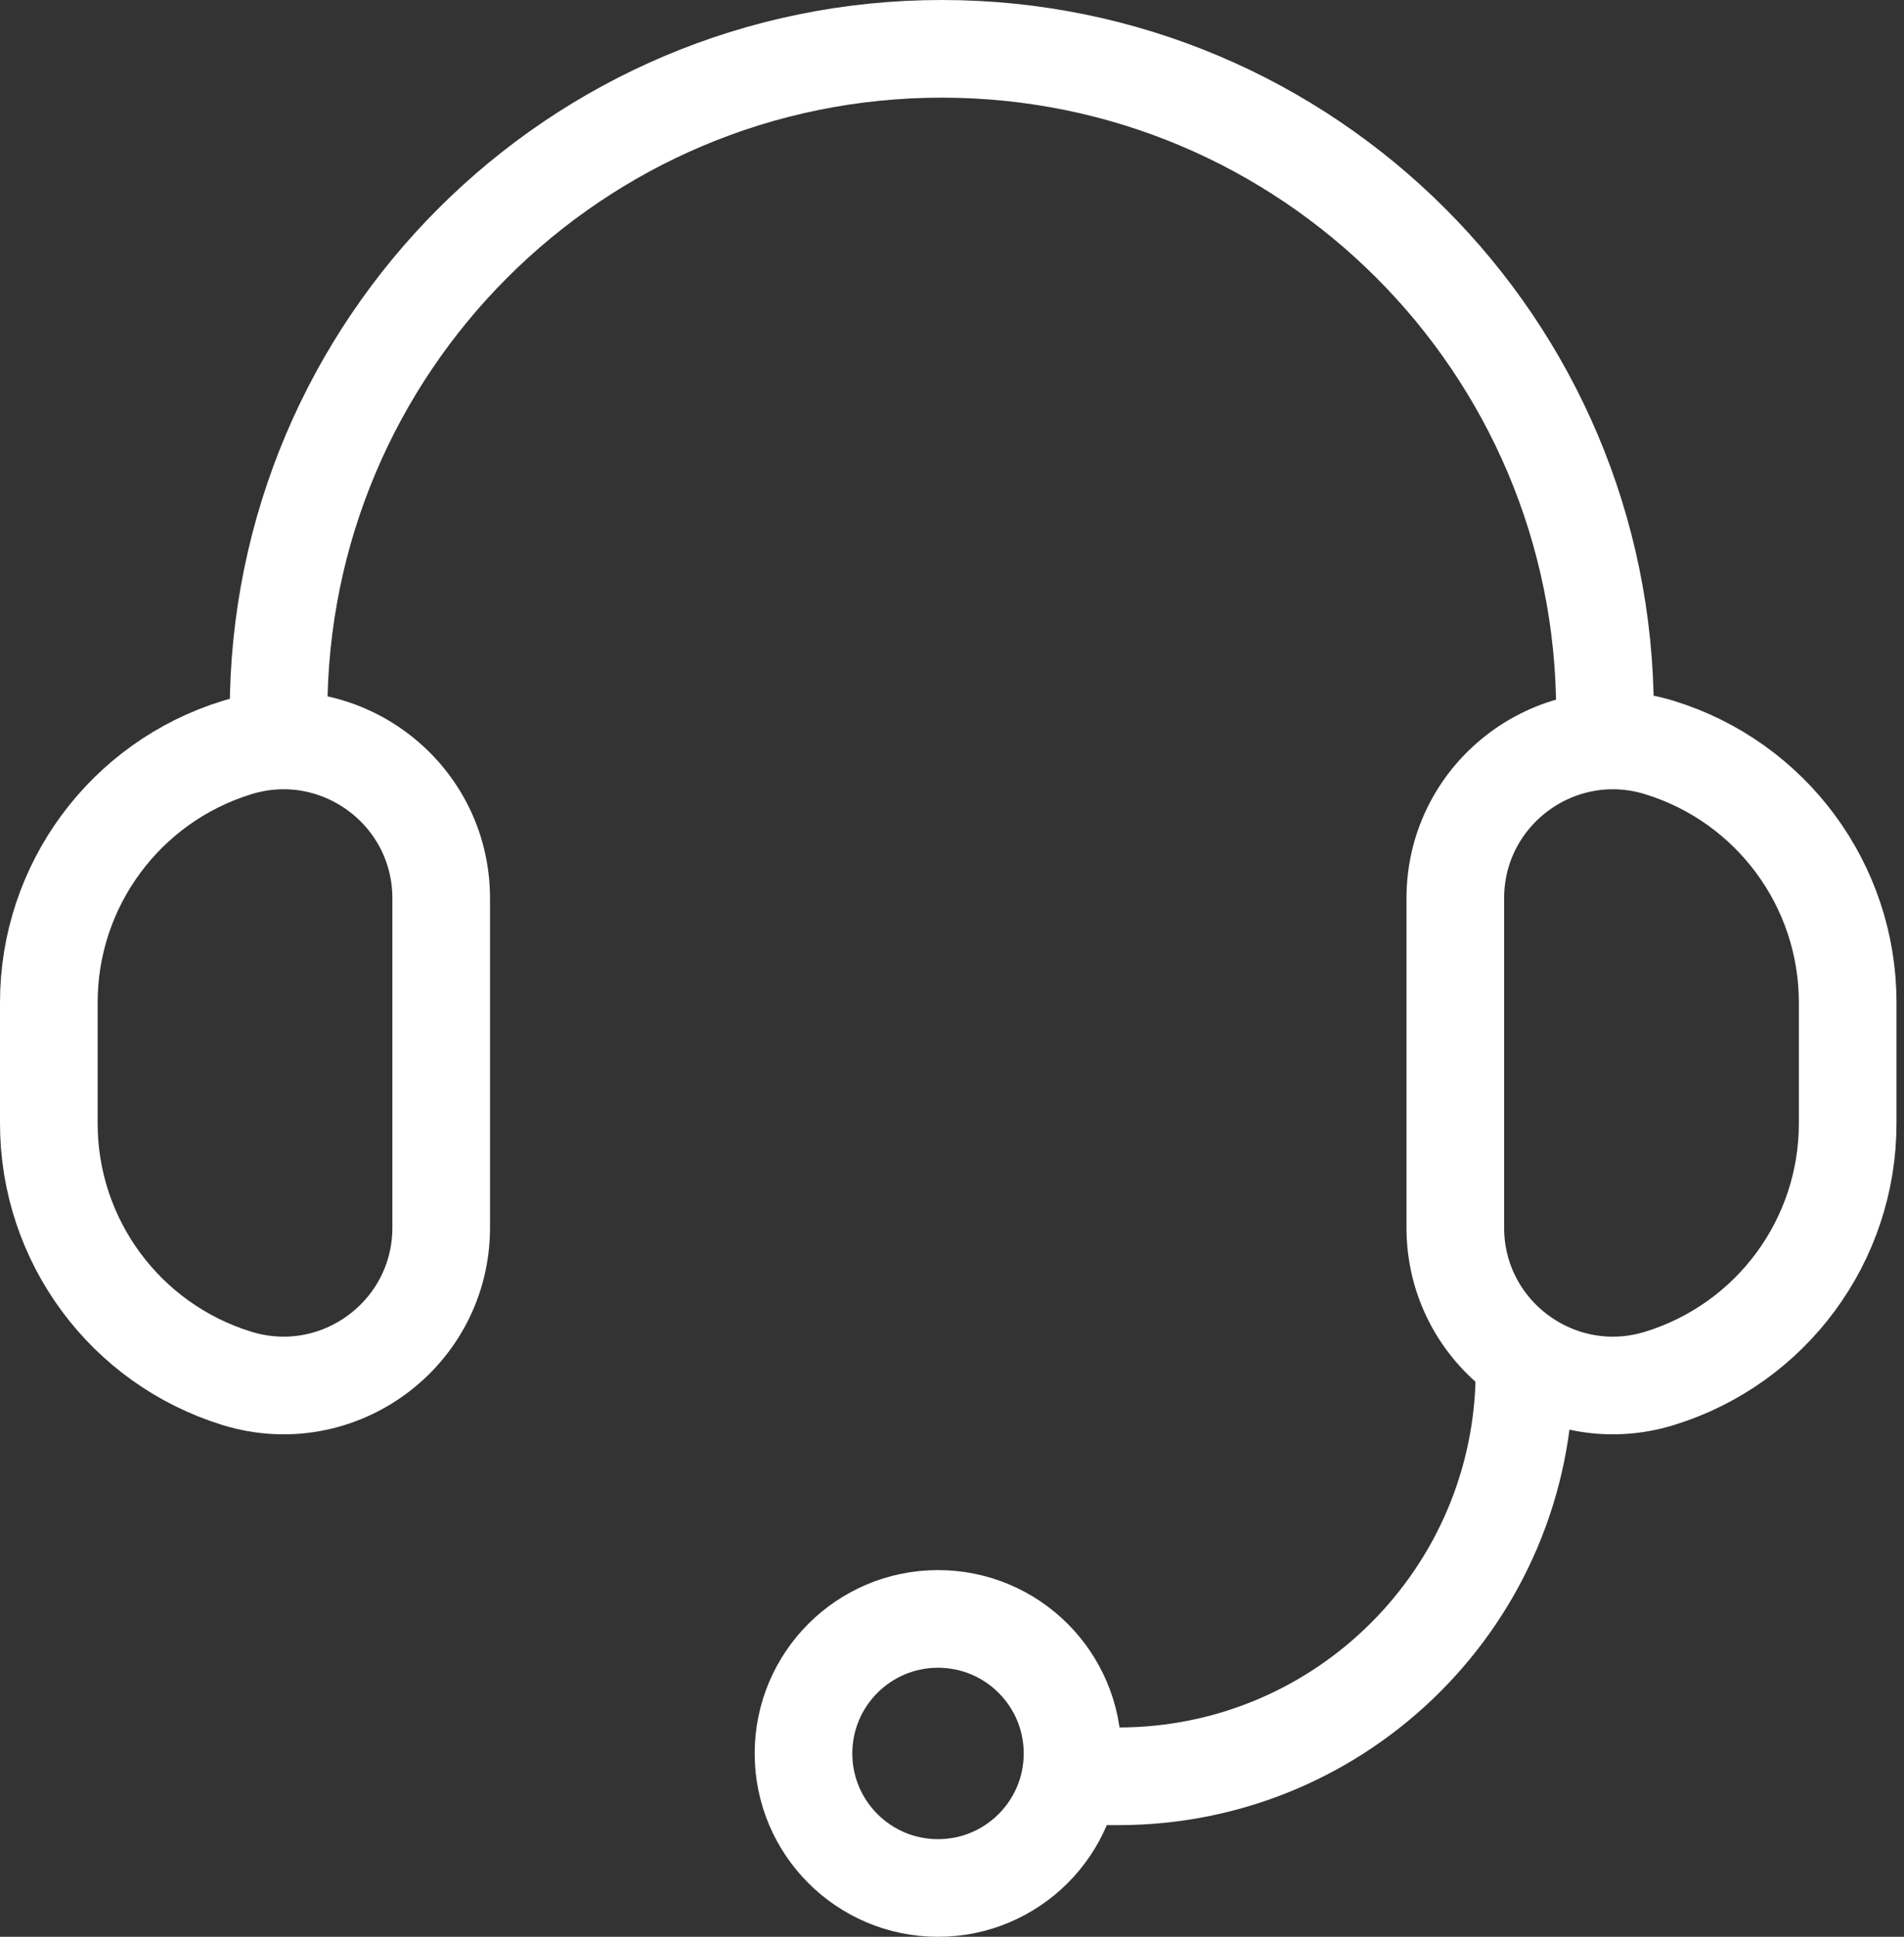
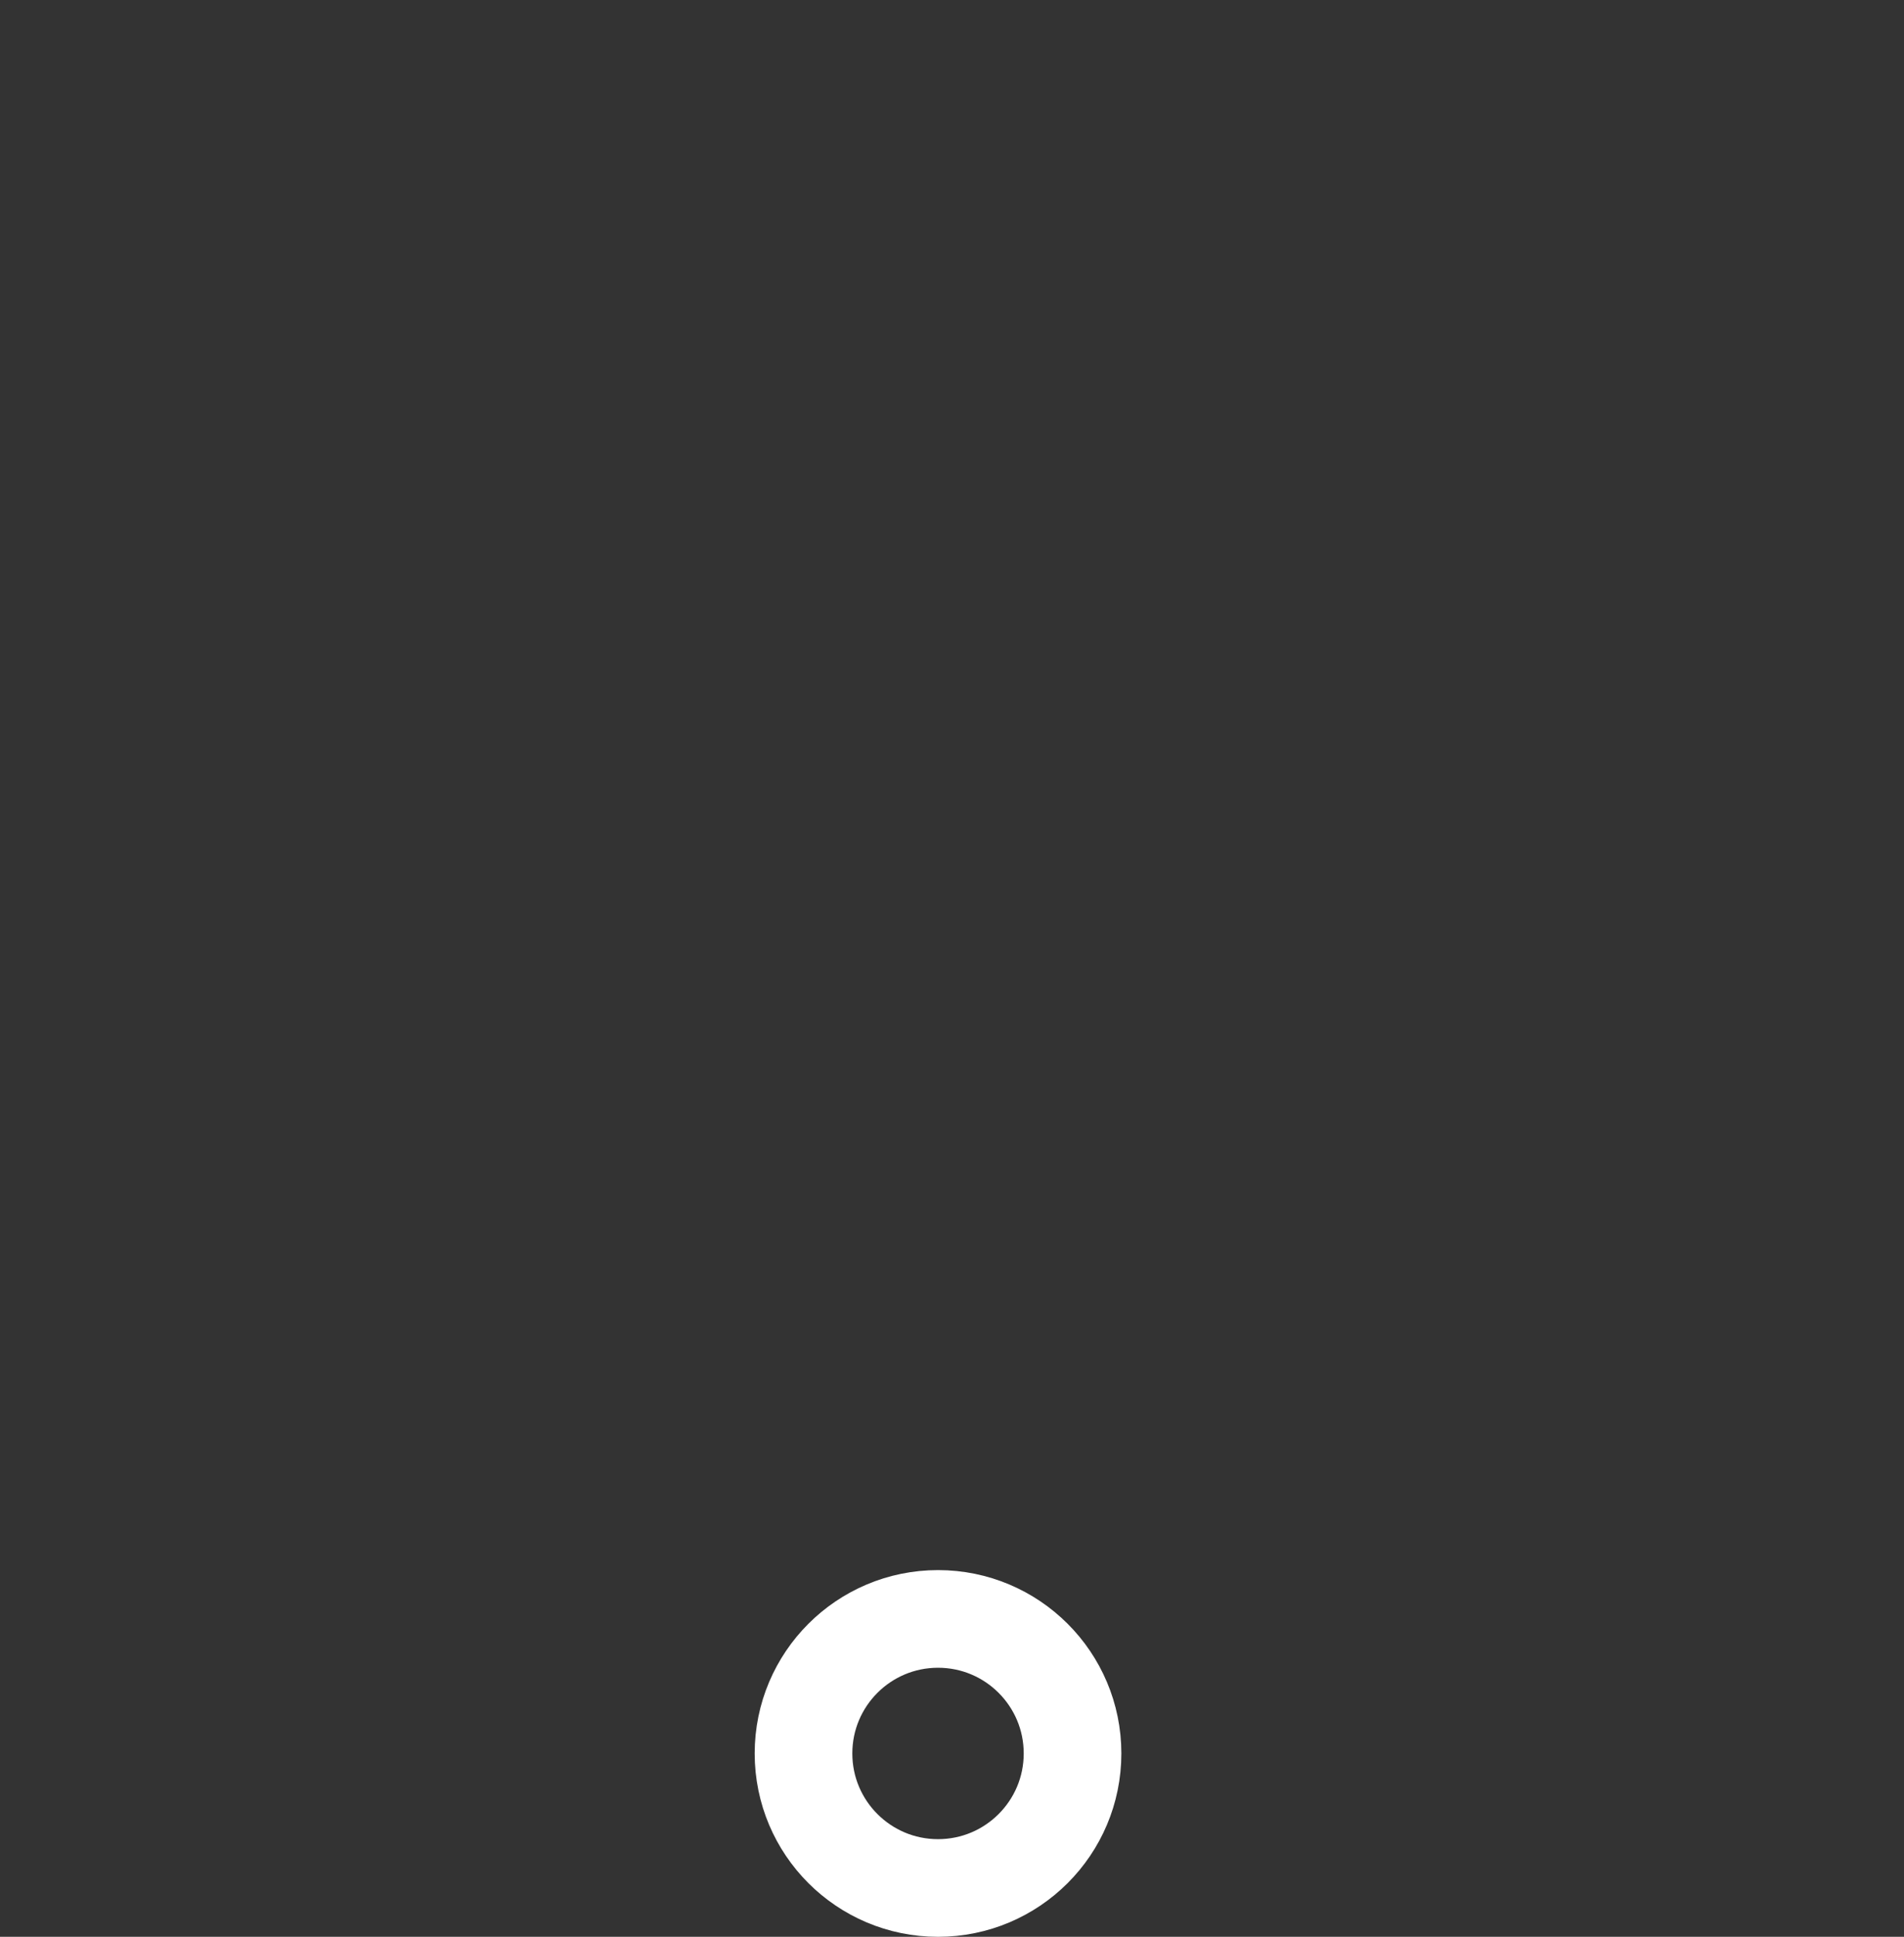
<svg xmlns="http://www.w3.org/2000/svg" width="117" height="119" viewBox="0 0 117 119" fill="none">
  <rect x="0" y="0" width="117" height="119" fill="#333333" stroke="none" />
-   <path d="M64.672 109.139H68.727C82.509 109.139 93.681 97.966 93.681 84.184V84.184" stroke="white" stroke-width="6" />
-   <path d="M98.625 47.459V43.754C98.625 21.246 80.379 3 57.871 3V3C35.363 3 17.117 21.246 17.117 43.754V47.459" stroke="white" stroke-width="6" />
  <circle cx="57.641" cy="107.735" r="8.266" stroke="white" stroke-width="6" />
-   <path d="M14.562 45.93C20.797 44.009 27.111 48.671 27.111 55.194V75.427C27.111 81.951 20.797 86.612 14.562 84.691C7.689 82.573 3 76.221 3 69.029V61.592C3 54.4 7.689 48.048 14.562 45.93Z" stroke="white" stroke-width="6" />
-   <path d="M101.977 45.93C95.742 44.009 89.428 48.671 89.428 55.194V75.427C89.428 81.951 95.742 86.612 101.977 84.691C108.85 82.573 113.539 76.221 113.539 69.029V61.592C113.539 54.4 108.85 48.048 101.977 45.93Z" stroke="white" stroke-width="6" />
</svg>